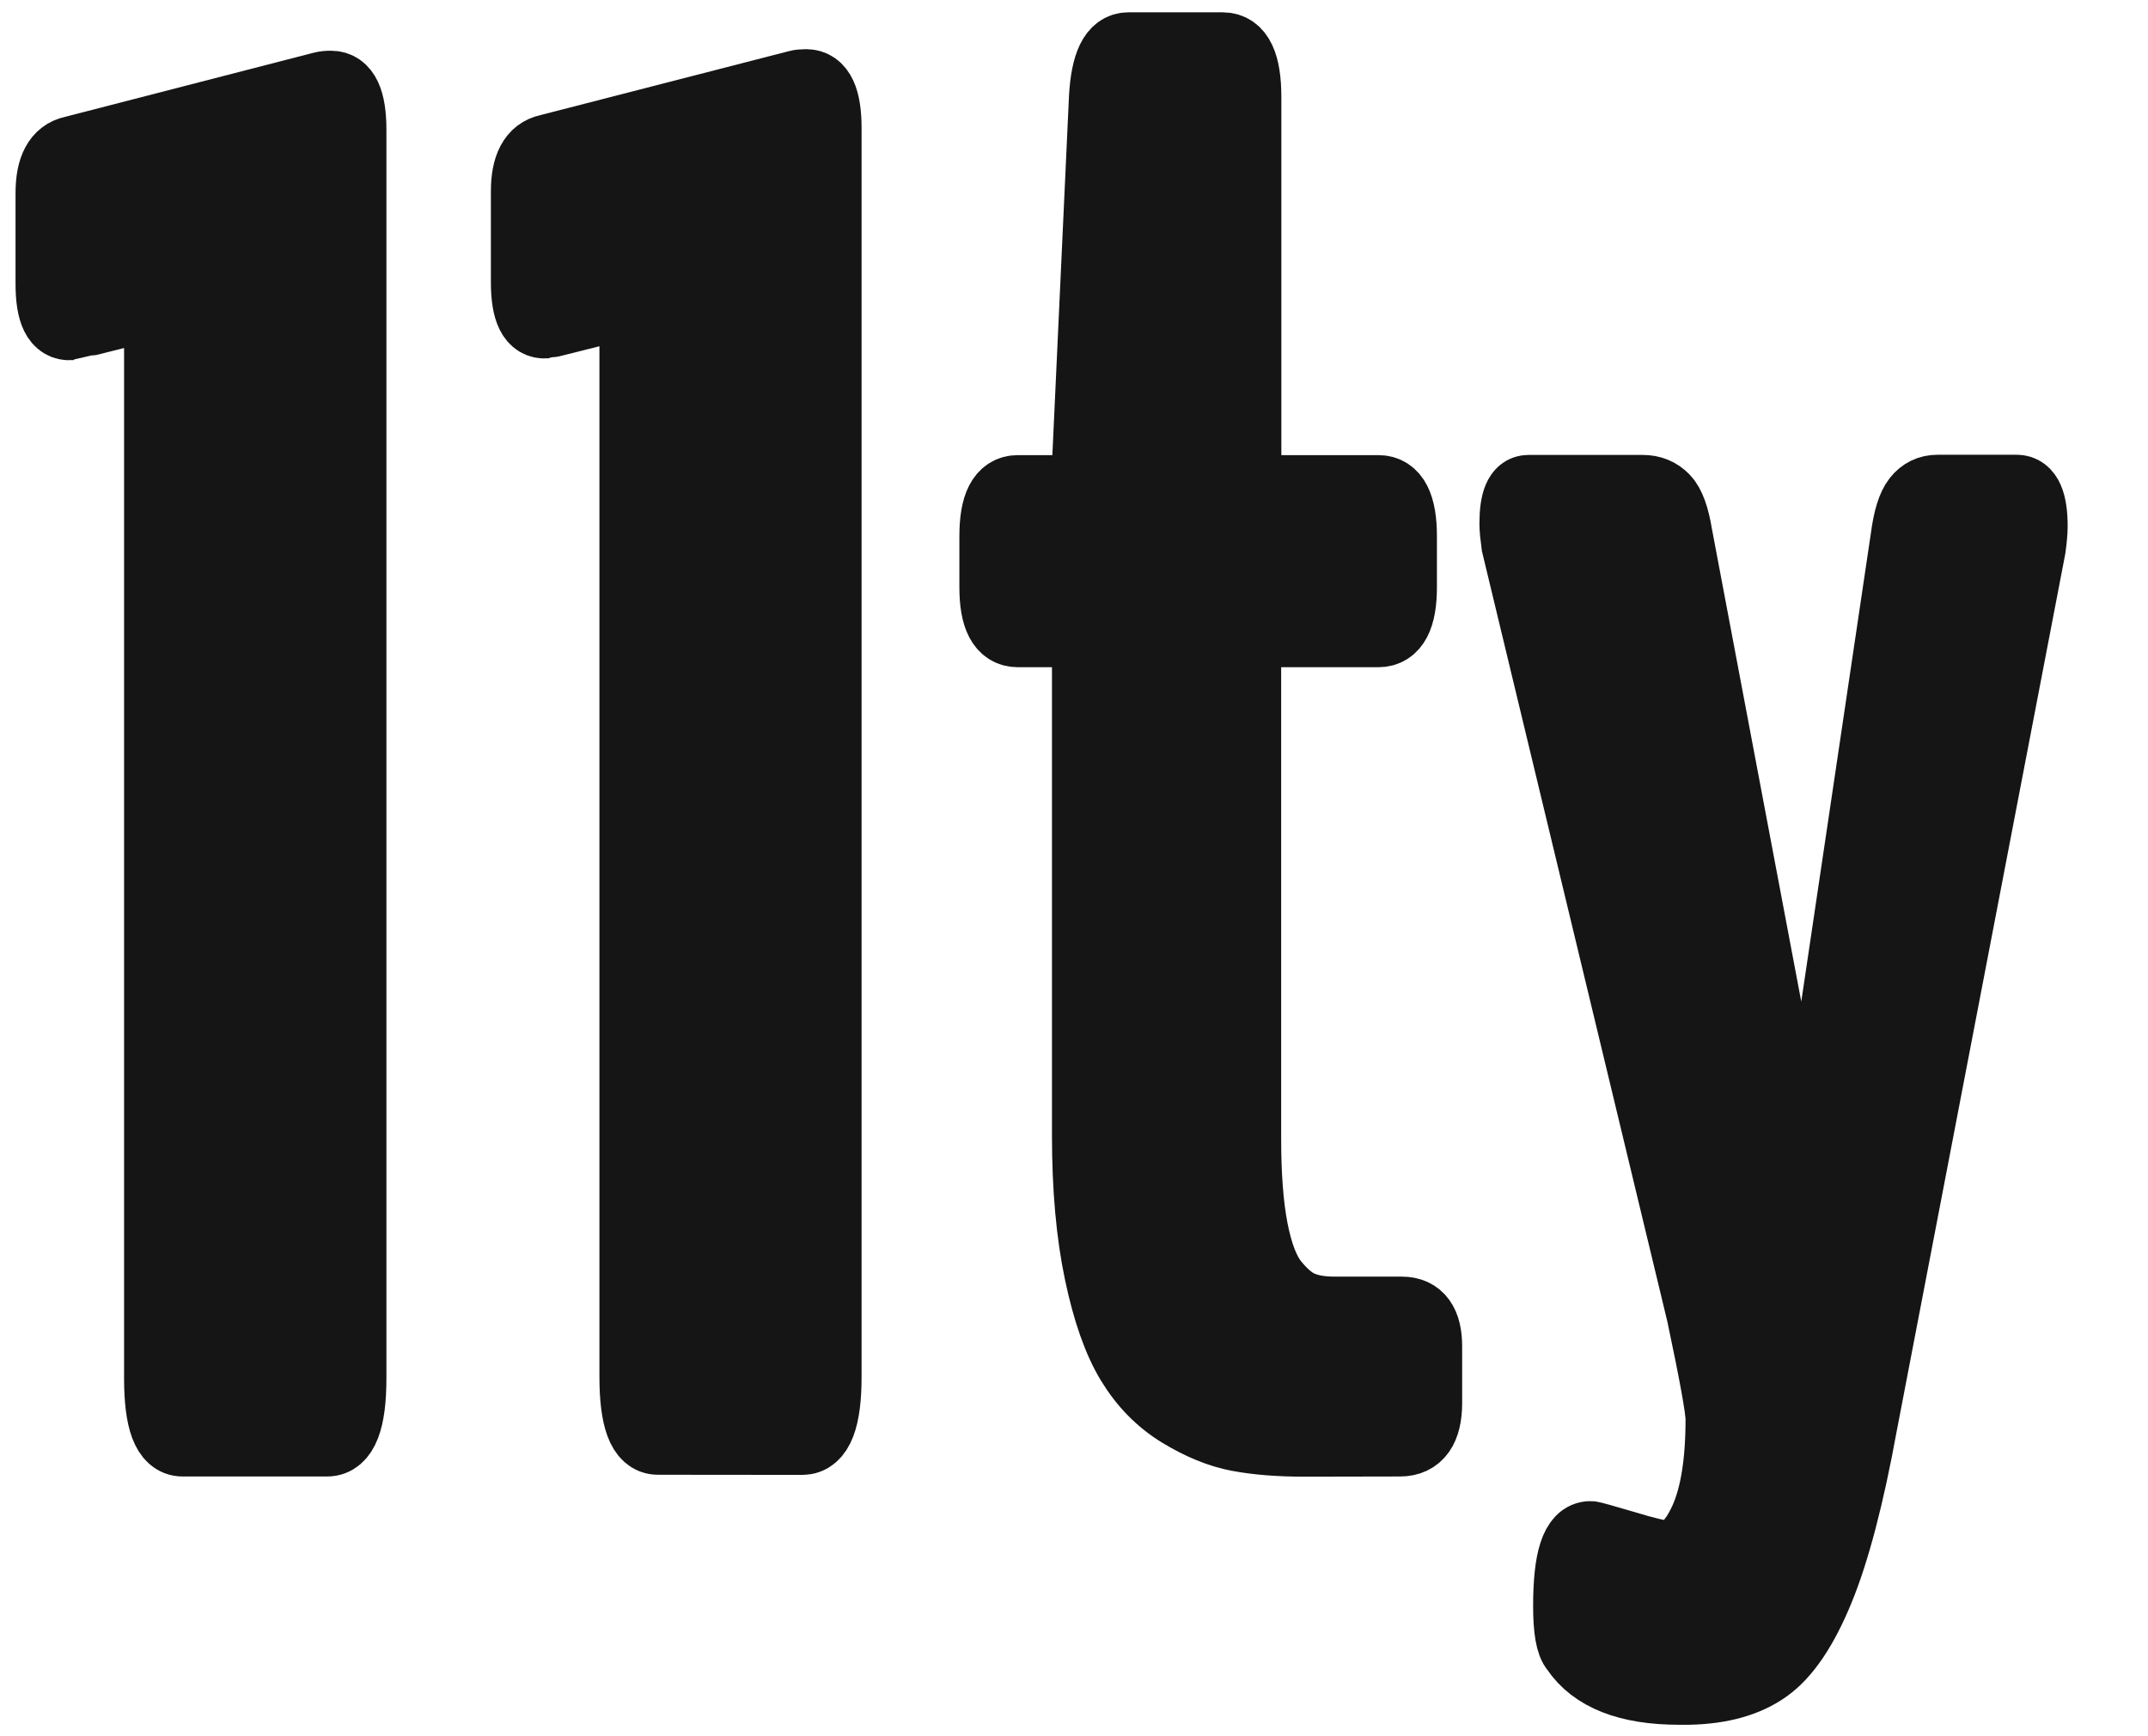
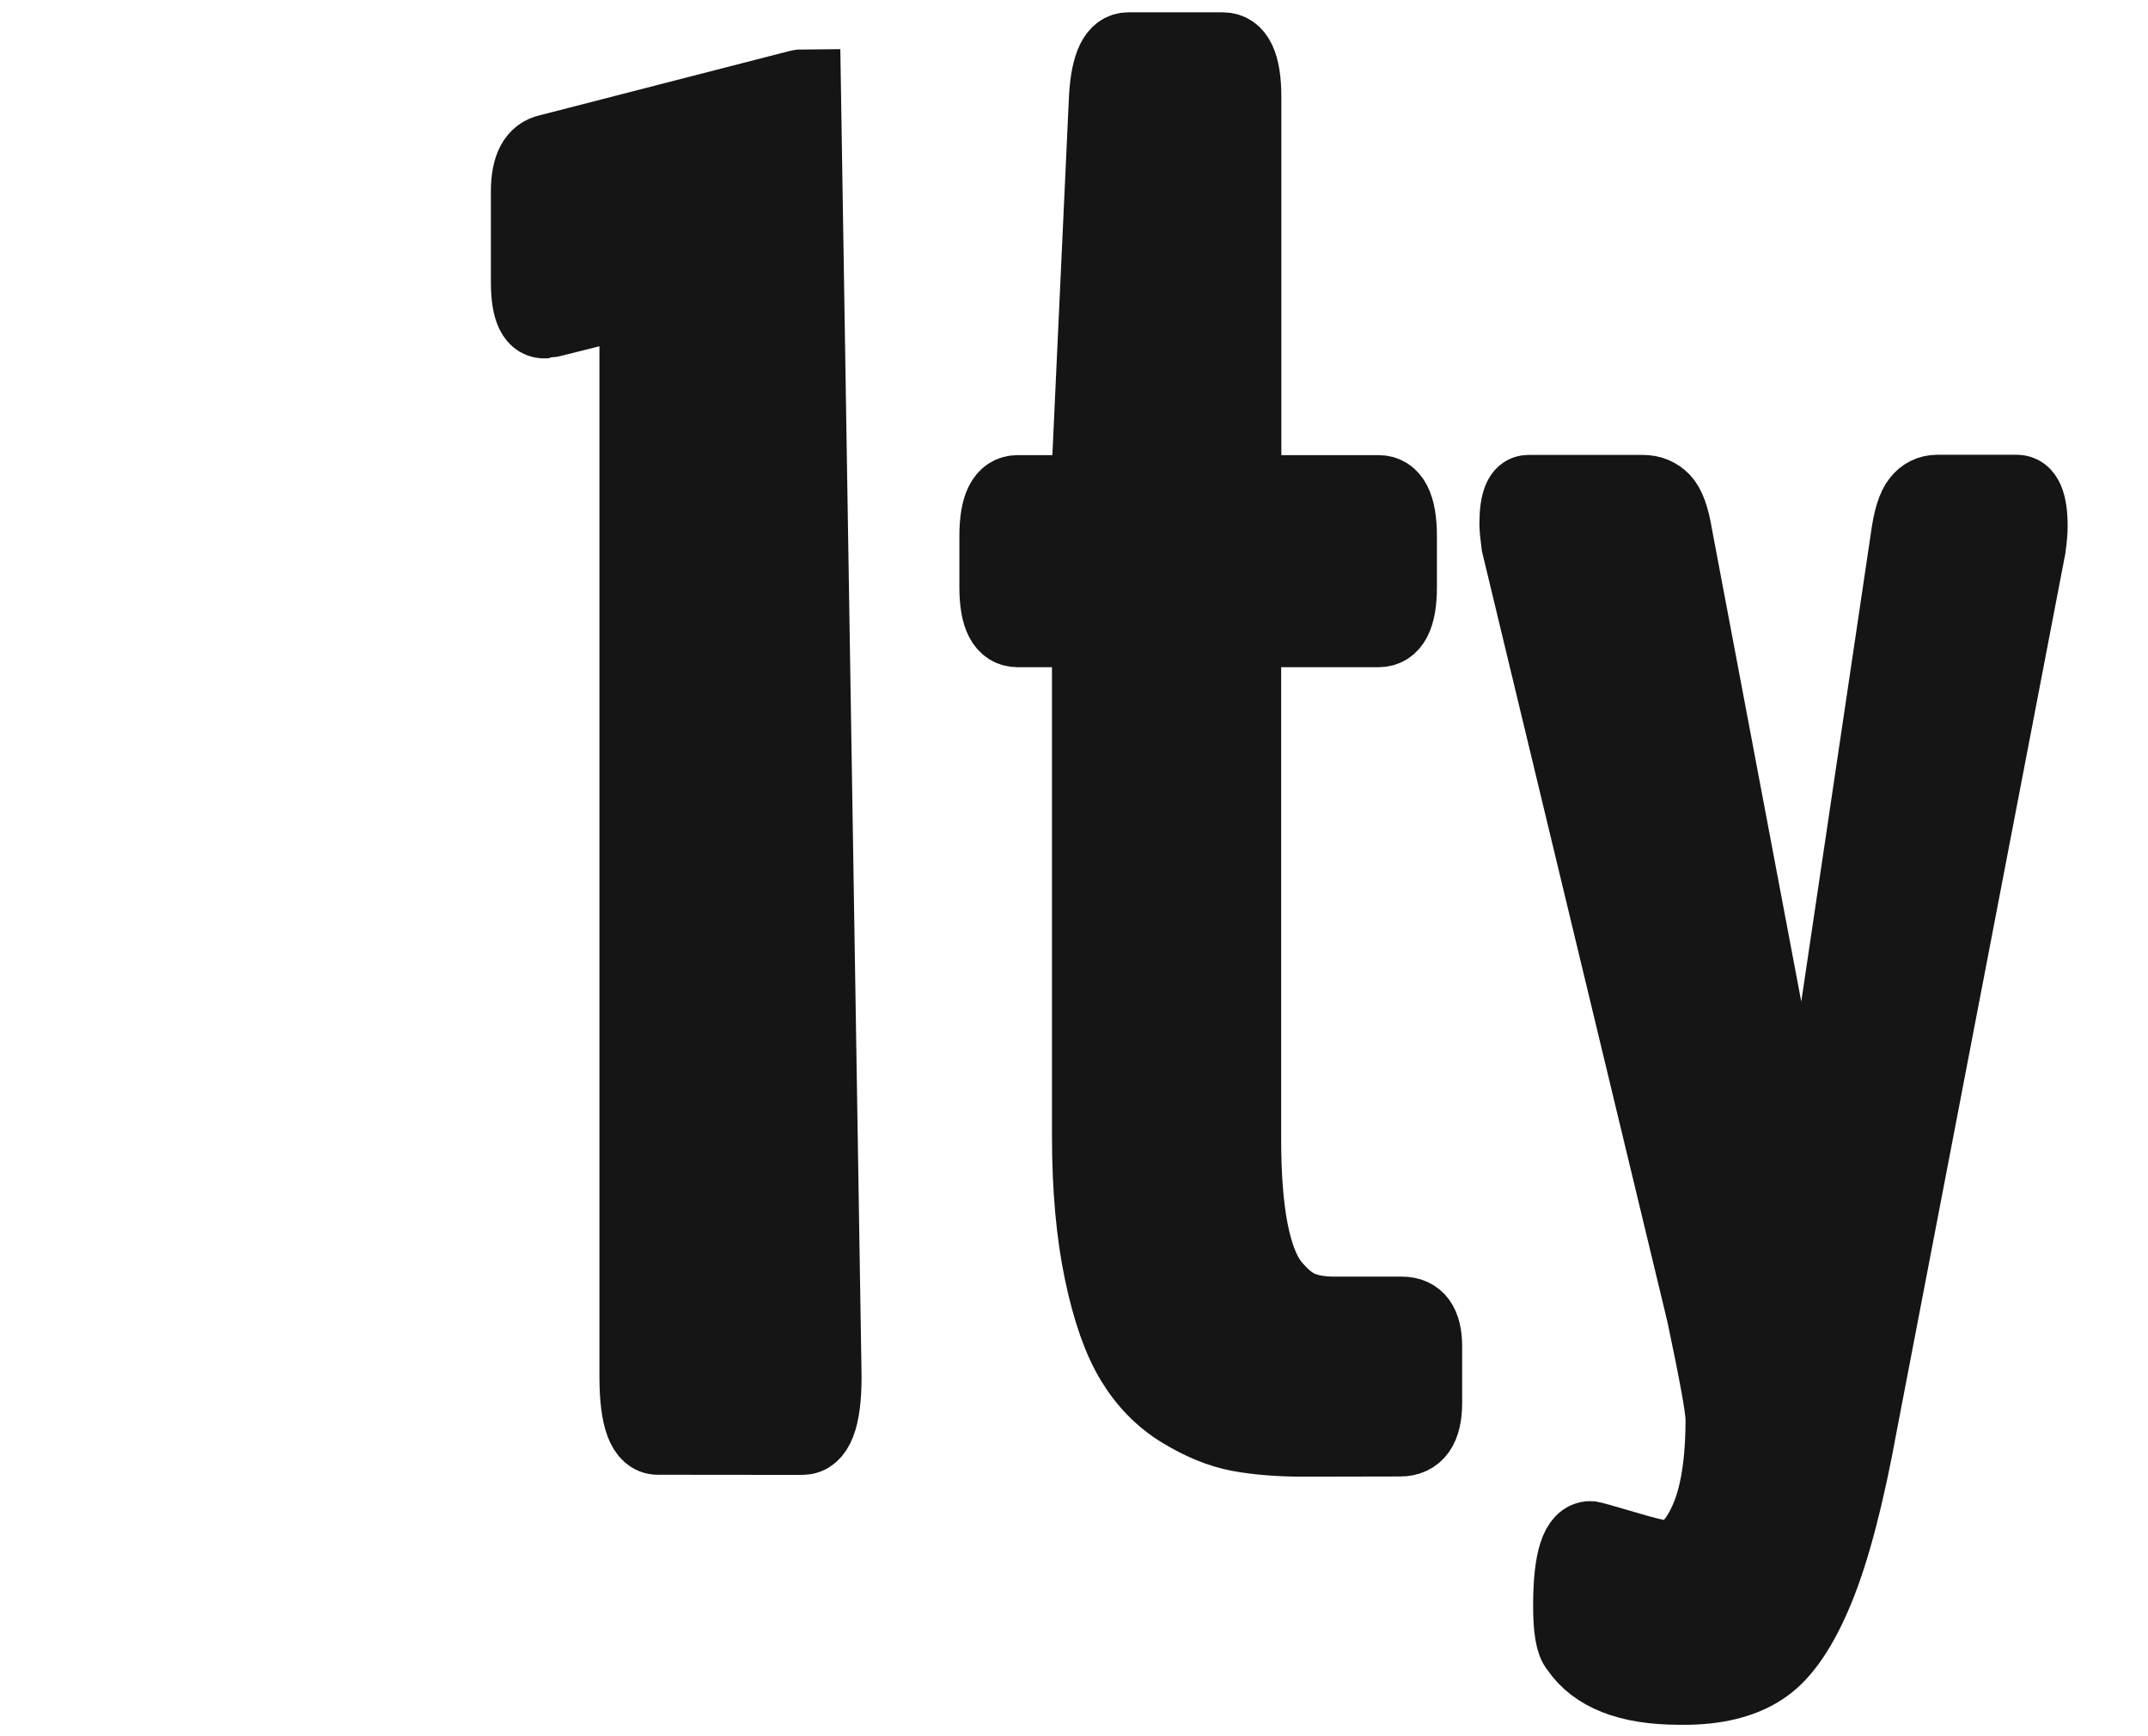
<svg xmlns="http://www.w3.org/2000/svg" width="47px" height="38px" viewBox="0 0 47 38" version="1.1">
  <title>11ty</title>
  <g id="Website-v3" stroke="none" stroke-width="1" fill="none" fill-rule="evenodd">
    <g id="Landing-page" transform="translate(-699, -1515)" fill="#151515" fill-rule="nonzero" stroke="#151515" stroke-width="1.522">
      <g id="11ty" transform="translate(700.07, 1516)">
-         <path d="M13.325,30.516 C12.98,30.516 12.807,30.055 12.807,29.13 L12.807,6.29 C12.807,5.849 12.719,5.642 12.539,5.669 C11.449,5.945 10.9,6.083 10.884,6.083 C10.581,6.11 10.432,5.807 10.432,5.174 L10.432,3.189 C10.432,2.641 10.597,2.33 10.927,2.261 L16.384,0.856 C16.426,0.844 16.488,0.837 16.568,0.837 C16.872,0.837 17.021,1.159 17.021,1.808 L17.021,29.134 C17.021,30.059 16.841,30.519 16.484,30.519 L13.325,30.516 L13.325,30.516 Z M27.461,30.558 C26.908,30.558 26.432,30.519 26.025,30.443 C25.618,30.366 25.196,30.193 24.755,29.925 C24.313,29.656 23.953,29.287 23.669,28.819 C23.385,28.351 23.154,27.695 22.978,26.854 C22.801,26.014 22.709,25.016 22.709,23.857 L22.709,13.256 C22.709,12.98 22.632,12.842 22.483,12.842 L21.201,12.842 C20.855,12.842 20.683,12.512 20.683,11.852 L20.683,10.735 C20.683,10.059 20.855,9.722 21.201,9.722 L22.483,9.722 C22.632,9.722 22.709,9.537 22.709,9.165 L23.081,1.125 C23.124,0.395 23.3,0.031 23.619,0.031 L25.687,0.031 C26.033,0.031 26.206,0.395 26.206,1.125 L26.206,9.165 C26.206,9.537 26.286,9.722 26.455,9.722 L29.092,9.722 C29.437,9.722 29.61,10.059 29.61,10.735 L29.61,11.852 C29.61,12.512 29.437,12.842 29.092,12.842 L26.447,12.842 C26.351,12.842 26.286,12.865 26.252,12.915 C26.217,12.961 26.202,13.076 26.202,13.256 L26.202,23.922 C26.202,24.72 26.252,25.388 26.355,25.918 C26.459,26.447 26.609,26.839 26.808,27.084 C27.008,27.33 27.207,27.499 27.407,27.58 C27.606,27.664 27.852,27.702 28.14,27.702 L29.606,27.702 C29.978,27.702 30.162,27.959 30.162,28.466 L30.162,29.706 C30.162,30.27 29.963,30.554 29.564,30.554 L27.461,30.558 L27.461,30.558 Z M35.394,33.037 C35.708,33.037 35.985,32.78 36.219,32.262 C36.453,31.744 36.572,31.011 36.572,30.059 C36.572,29.836 36.434,29.072 36.157,27.764 L32.104,10.919 C32.078,10.727 32.062,10.574 32.062,10.462 C32.062,9.967 32.166,9.718 32.373,9.718 L34.875,9.718 C35.067,9.718 35.225,9.783 35.351,9.913 C35.478,10.044 35.574,10.309 35.639,10.708 L38.326,24.928 C38.38,25.093 38.414,25.177 38.429,25.177 C38.483,25.177 38.514,25.1 38.514,24.951 L40.621,10.769 C40.675,10.355 40.763,10.078 40.878,9.933 C40.993,9.787 41.143,9.714 41.323,9.714 L43.058,9.714 C43.292,9.714 43.411,9.983 43.411,10.52 C43.411,10.643 43.396,10.804 43.369,10.996 L39.688,30.159 C39.4,31.744 39.082,32.957 38.736,33.797 C38.391,34.638 38.007,35.209 37.577,35.513 C37.151,35.816 36.587,35.973 35.881,35.988 L35.674,35.988 C34.557,35.988 33.801,35.693 33.402,35.098 C33.29,34.975 33.237,34.657 33.237,34.146 C33.237,33.125 33.402,32.615 33.732,32.615 C33.759,32.615 34.008,32.684 34.476,32.822 C34.952,32.968 35.255,33.037 35.394,33.037 L35.394,33.037 Z" id="Shape" />
-         <path d="M2.925,30.554 C2.579,30.554 2.406,30.093 2.406,29.168 L2.406,6.329 C2.406,5.887 2.318,5.68 2.138,5.707 C1.048,5.983 0.499,6.122 0.484,6.122 C0.18,6.148 0.031,5.845 0.031,5.212 L0.031,3.228 C0.031,2.679 0.196,2.368 0.526,2.299 L5.987,0.89 C6.029,0.879 6.091,0.871 6.171,0.871 C6.475,0.871 6.624,1.194 6.624,1.842 L6.624,29.168 C6.624,30.093 6.444,30.554 6.087,30.554 L2.925,30.554 L2.925,30.554 Z" id="Path" />
+         <path d="M13.325,30.516 C12.98,30.516 12.807,30.055 12.807,29.13 L12.807,6.29 C12.807,5.849 12.719,5.642 12.539,5.669 C11.449,5.945 10.9,6.083 10.884,6.083 C10.581,6.11 10.432,5.807 10.432,5.174 L10.432,3.189 C10.432,2.641 10.597,2.33 10.927,2.261 L16.384,0.856 C16.426,0.844 16.488,0.837 16.568,0.837 L17.021,29.134 C17.021,30.059 16.841,30.519 16.484,30.519 L13.325,30.516 L13.325,30.516 Z M27.461,30.558 C26.908,30.558 26.432,30.519 26.025,30.443 C25.618,30.366 25.196,30.193 24.755,29.925 C24.313,29.656 23.953,29.287 23.669,28.819 C23.385,28.351 23.154,27.695 22.978,26.854 C22.801,26.014 22.709,25.016 22.709,23.857 L22.709,13.256 C22.709,12.98 22.632,12.842 22.483,12.842 L21.201,12.842 C20.855,12.842 20.683,12.512 20.683,11.852 L20.683,10.735 C20.683,10.059 20.855,9.722 21.201,9.722 L22.483,9.722 C22.632,9.722 22.709,9.537 22.709,9.165 L23.081,1.125 C23.124,0.395 23.3,0.031 23.619,0.031 L25.687,0.031 C26.033,0.031 26.206,0.395 26.206,1.125 L26.206,9.165 C26.206,9.537 26.286,9.722 26.455,9.722 L29.092,9.722 C29.437,9.722 29.61,10.059 29.61,10.735 L29.61,11.852 C29.61,12.512 29.437,12.842 29.092,12.842 L26.447,12.842 C26.351,12.842 26.286,12.865 26.252,12.915 C26.217,12.961 26.202,13.076 26.202,13.256 L26.202,23.922 C26.202,24.72 26.252,25.388 26.355,25.918 C26.459,26.447 26.609,26.839 26.808,27.084 C27.008,27.33 27.207,27.499 27.407,27.58 C27.606,27.664 27.852,27.702 28.14,27.702 L29.606,27.702 C29.978,27.702 30.162,27.959 30.162,28.466 L30.162,29.706 C30.162,30.27 29.963,30.554 29.564,30.554 L27.461,30.558 L27.461,30.558 Z M35.394,33.037 C35.708,33.037 35.985,32.78 36.219,32.262 C36.453,31.744 36.572,31.011 36.572,30.059 C36.572,29.836 36.434,29.072 36.157,27.764 L32.104,10.919 C32.078,10.727 32.062,10.574 32.062,10.462 C32.062,9.967 32.166,9.718 32.373,9.718 L34.875,9.718 C35.067,9.718 35.225,9.783 35.351,9.913 C35.478,10.044 35.574,10.309 35.639,10.708 L38.326,24.928 C38.38,25.093 38.414,25.177 38.429,25.177 C38.483,25.177 38.514,25.1 38.514,24.951 L40.621,10.769 C40.675,10.355 40.763,10.078 40.878,9.933 C40.993,9.787 41.143,9.714 41.323,9.714 L43.058,9.714 C43.292,9.714 43.411,9.983 43.411,10.52 C43.411,10.643 43.396,10.804 43.369,10.996 L39.688,30.159 C39.4,31.744 39.082,32.957 38.736,33.797 C38.391,34.638 38.007,35.209 37.577,35.513 C37.151,35.816 36.587,35.973 35.881,35.988 L35.674,35.988 C34.557,35.988 33.801,35.693 33.402,35.098 C33.29,34.975 33.237,34.657 33.237,34.146 C33.237,33.125 33.402,32.615 33.732,32.615 C33.759,32.615 34.008,32.684 34.476,32.822 C34.952,32.968 35.255,33.037 35.394,33.037 L35.394,33.037 Z" id="Shape" />
      </g>
    </g>
  </g>
</svg>